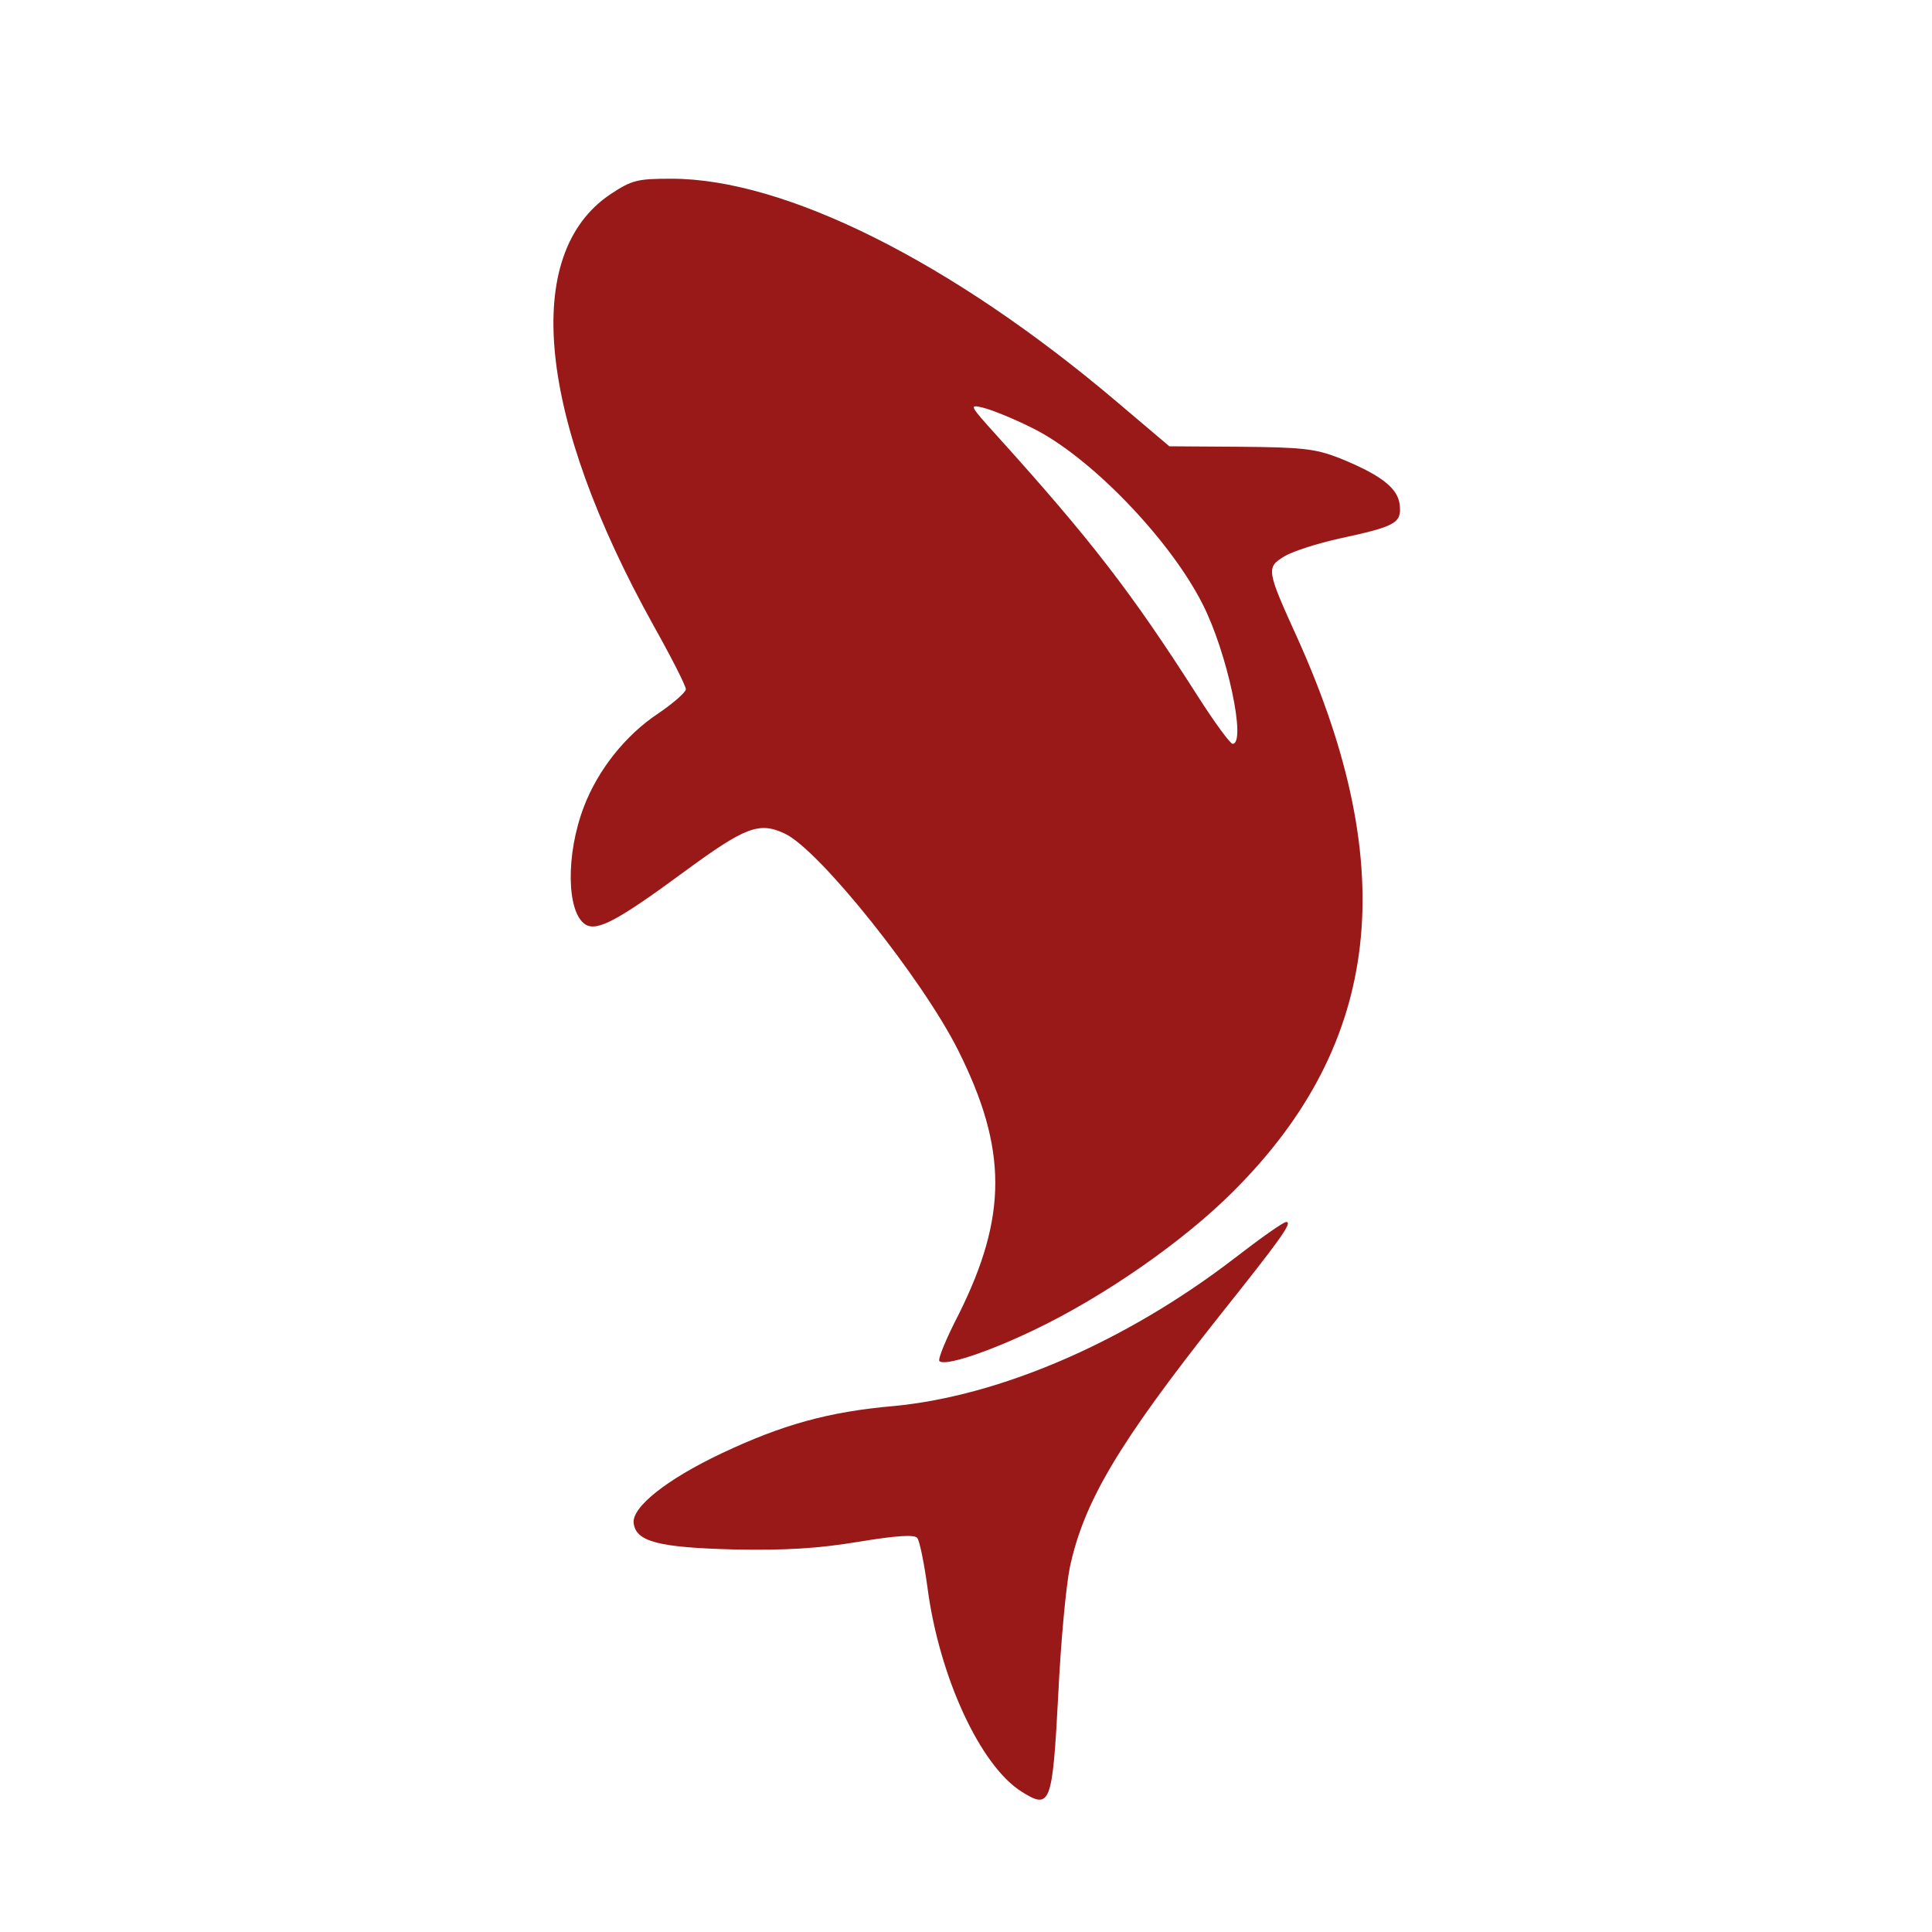
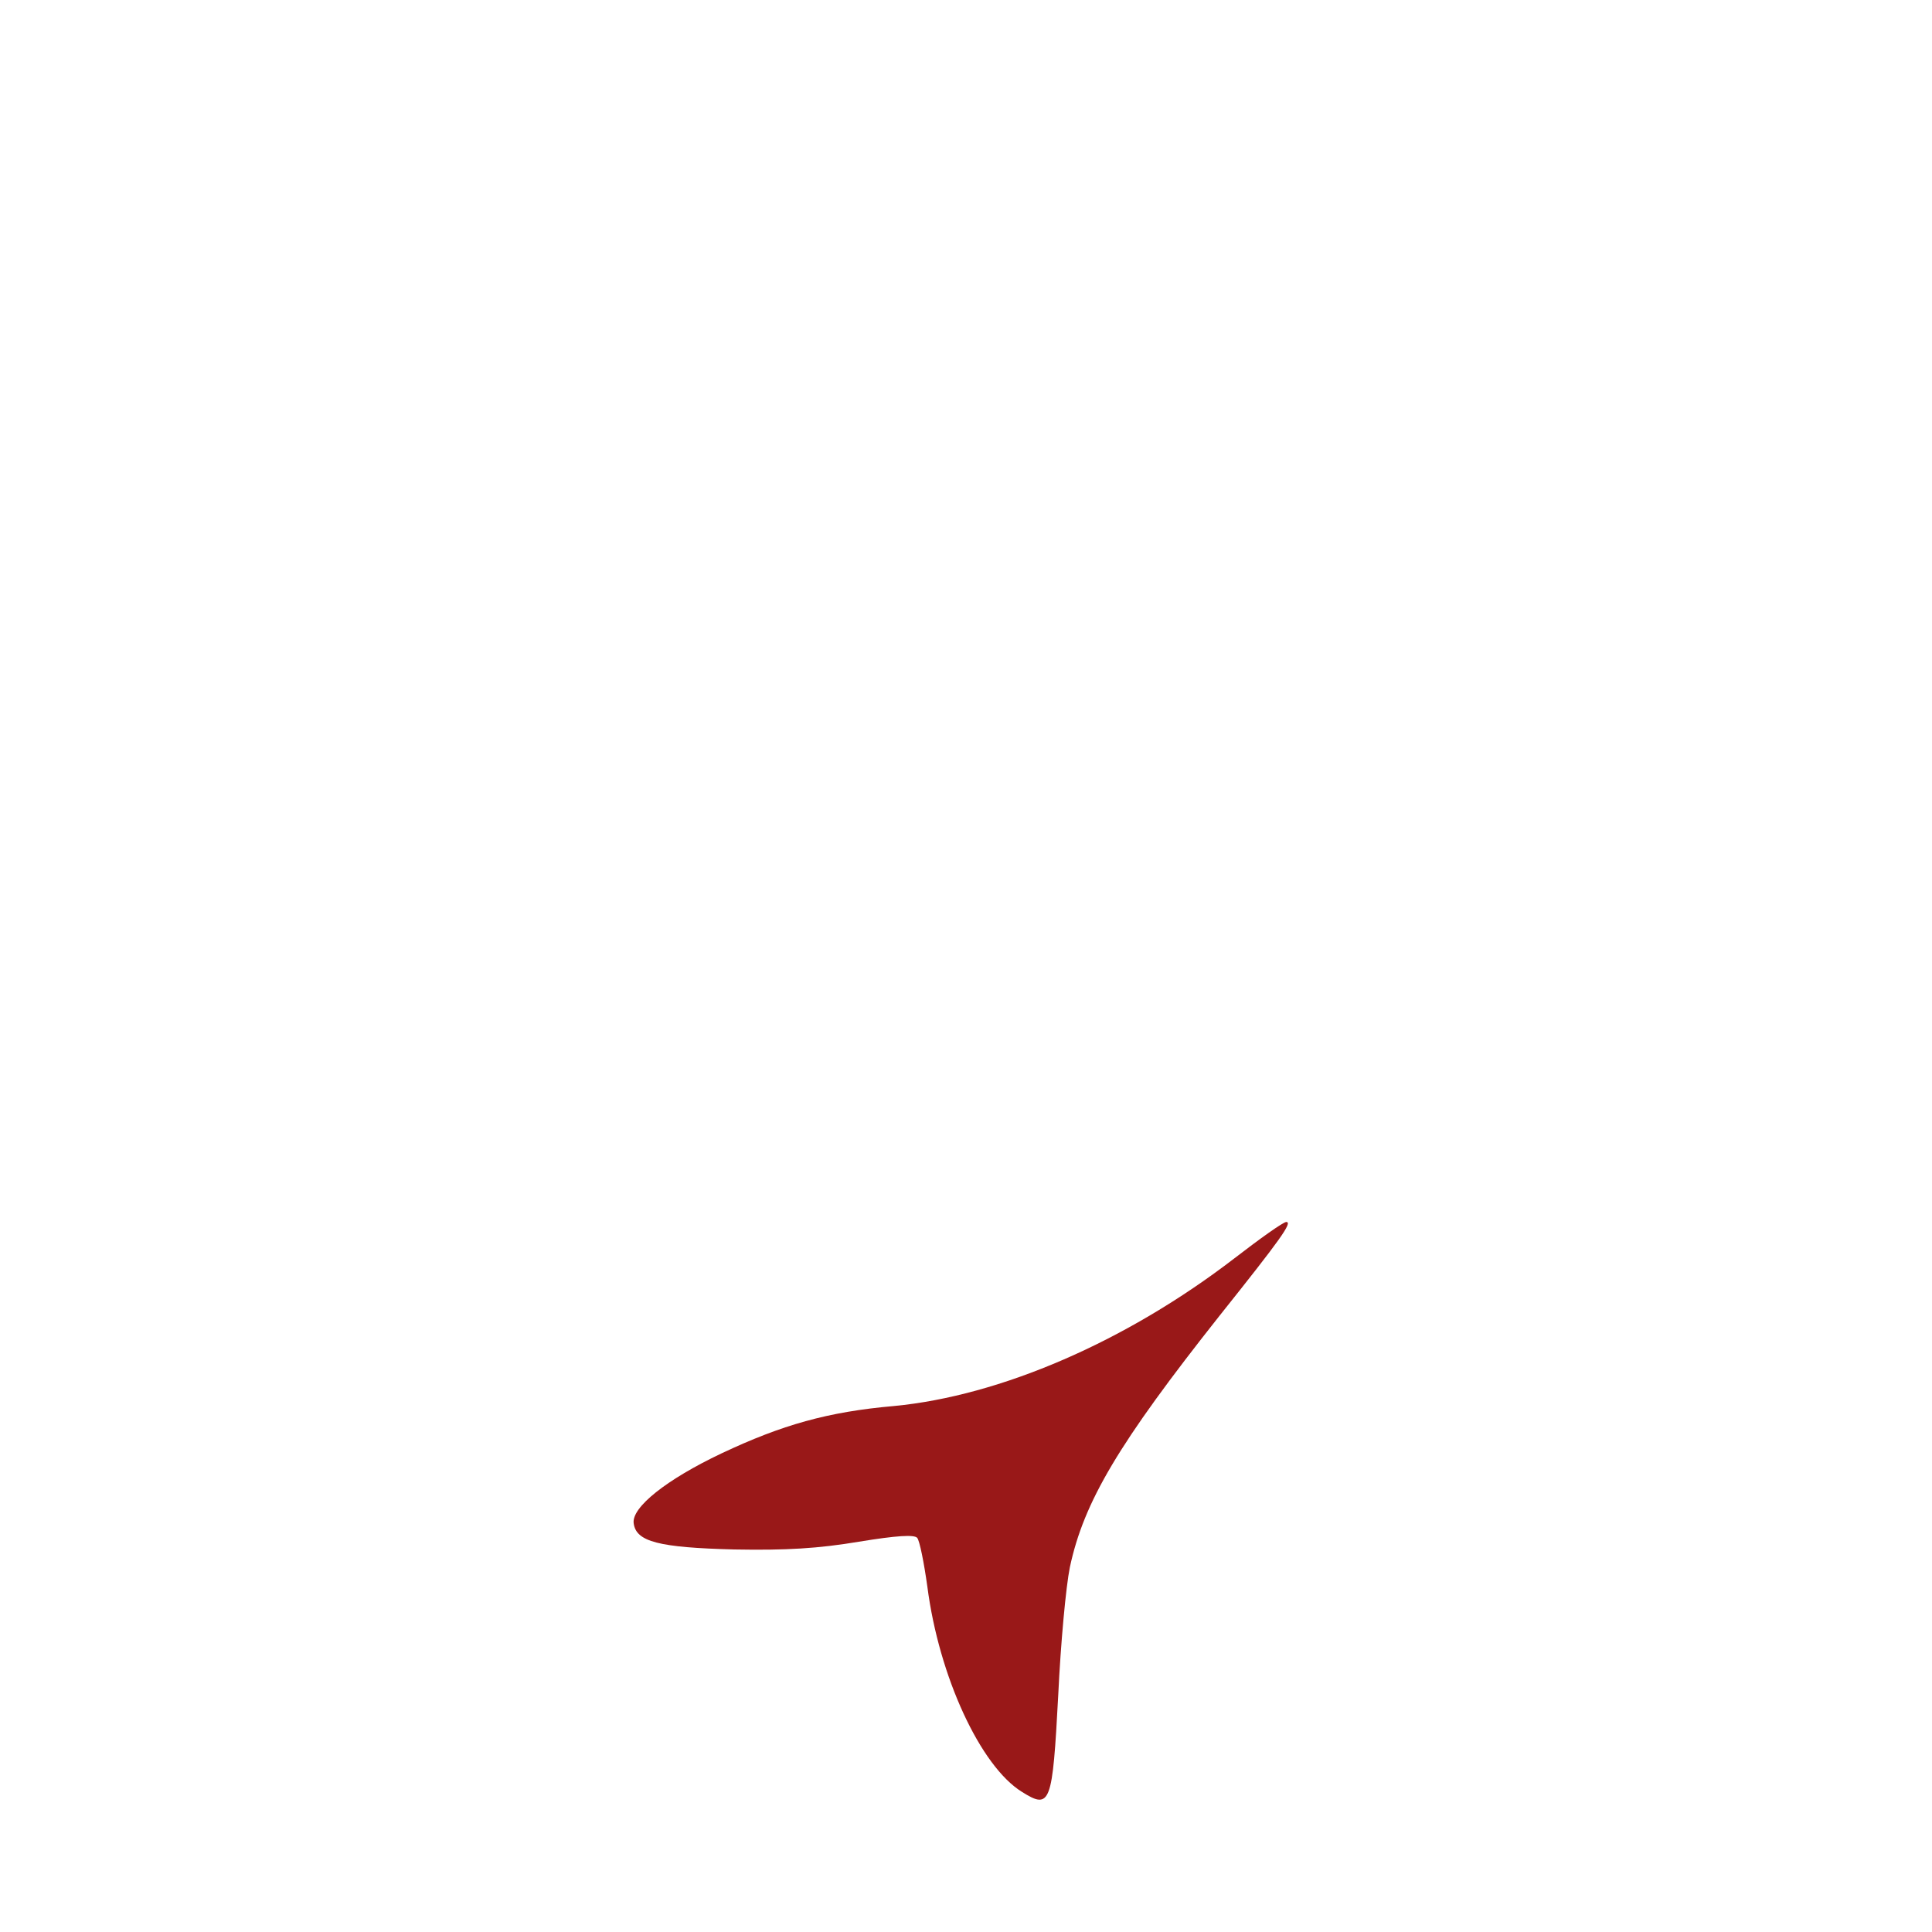
<svg xmlns="http://www.w3.org/2000/svg" version="1.0" width="400pt" height="400pt" viewBox="0 0 400 400" preserveAspectRatio="xMidYMid meet">
  <g transform="translate(0,400) scale(0.1,-0.1)" fill="#991818" stroke="none">
-     <path d="M1264 3598 c-185 -124 -151 -461 89 -893 37 -66 67 -125 67 -132 0 -6 -26 -29 -57 -50 -68 -45 -125 -117 -154 -193 -38 -99 -36 -219 3 -244 24 -15 67 8 203 108 129 95 157 105 210 80 71 -33 285 -301 359 -449 102 -204 102 -343 1 -546 -26 -50 -44 -94 -40 -97 11 -11 99 18 195 64 145 69 312 185 415 289 305 305 346 666 132 1142 -65 143 -66 148 -28 171 18 11 69 27 114 37 116 25 129 32 125 69 -3 35 -39 63 -126 98 -49 19 -77 22 -204 23 l-147 1 -111 94 c-339 287 -684 460 -920 460 -71 0 -82 -3 -126 -32z m871 -483 c120 -58 287 -231 355 -366 51 -100 91 -289 62 -289 -5 0 -38 45 -73 100 -136 213 -220 322 -416 539 -56 62 -57 64 -28 57 17 -4 62 -22 100 -41z" />
    <path d="M2556 1395 c-225 -173 -485 -285 -705 -306 -137 -12 -232 -39 -357 -98 -114 -54 -187 -112 -182 -145 5 -38 52 -50 208 -54 108 -2 174 2 258 16 79 13 115 15 121 8 5 -6 14 -51 21 -101 24 -186 110 -372 196 -425 59 -37 63 -25 75 201 5 107 16 225 24 264 29 136 101 257 310 521 126 158 152 194 138 194 -6 0 -54 -34 -107 -75z" />
  </g>
</svg>